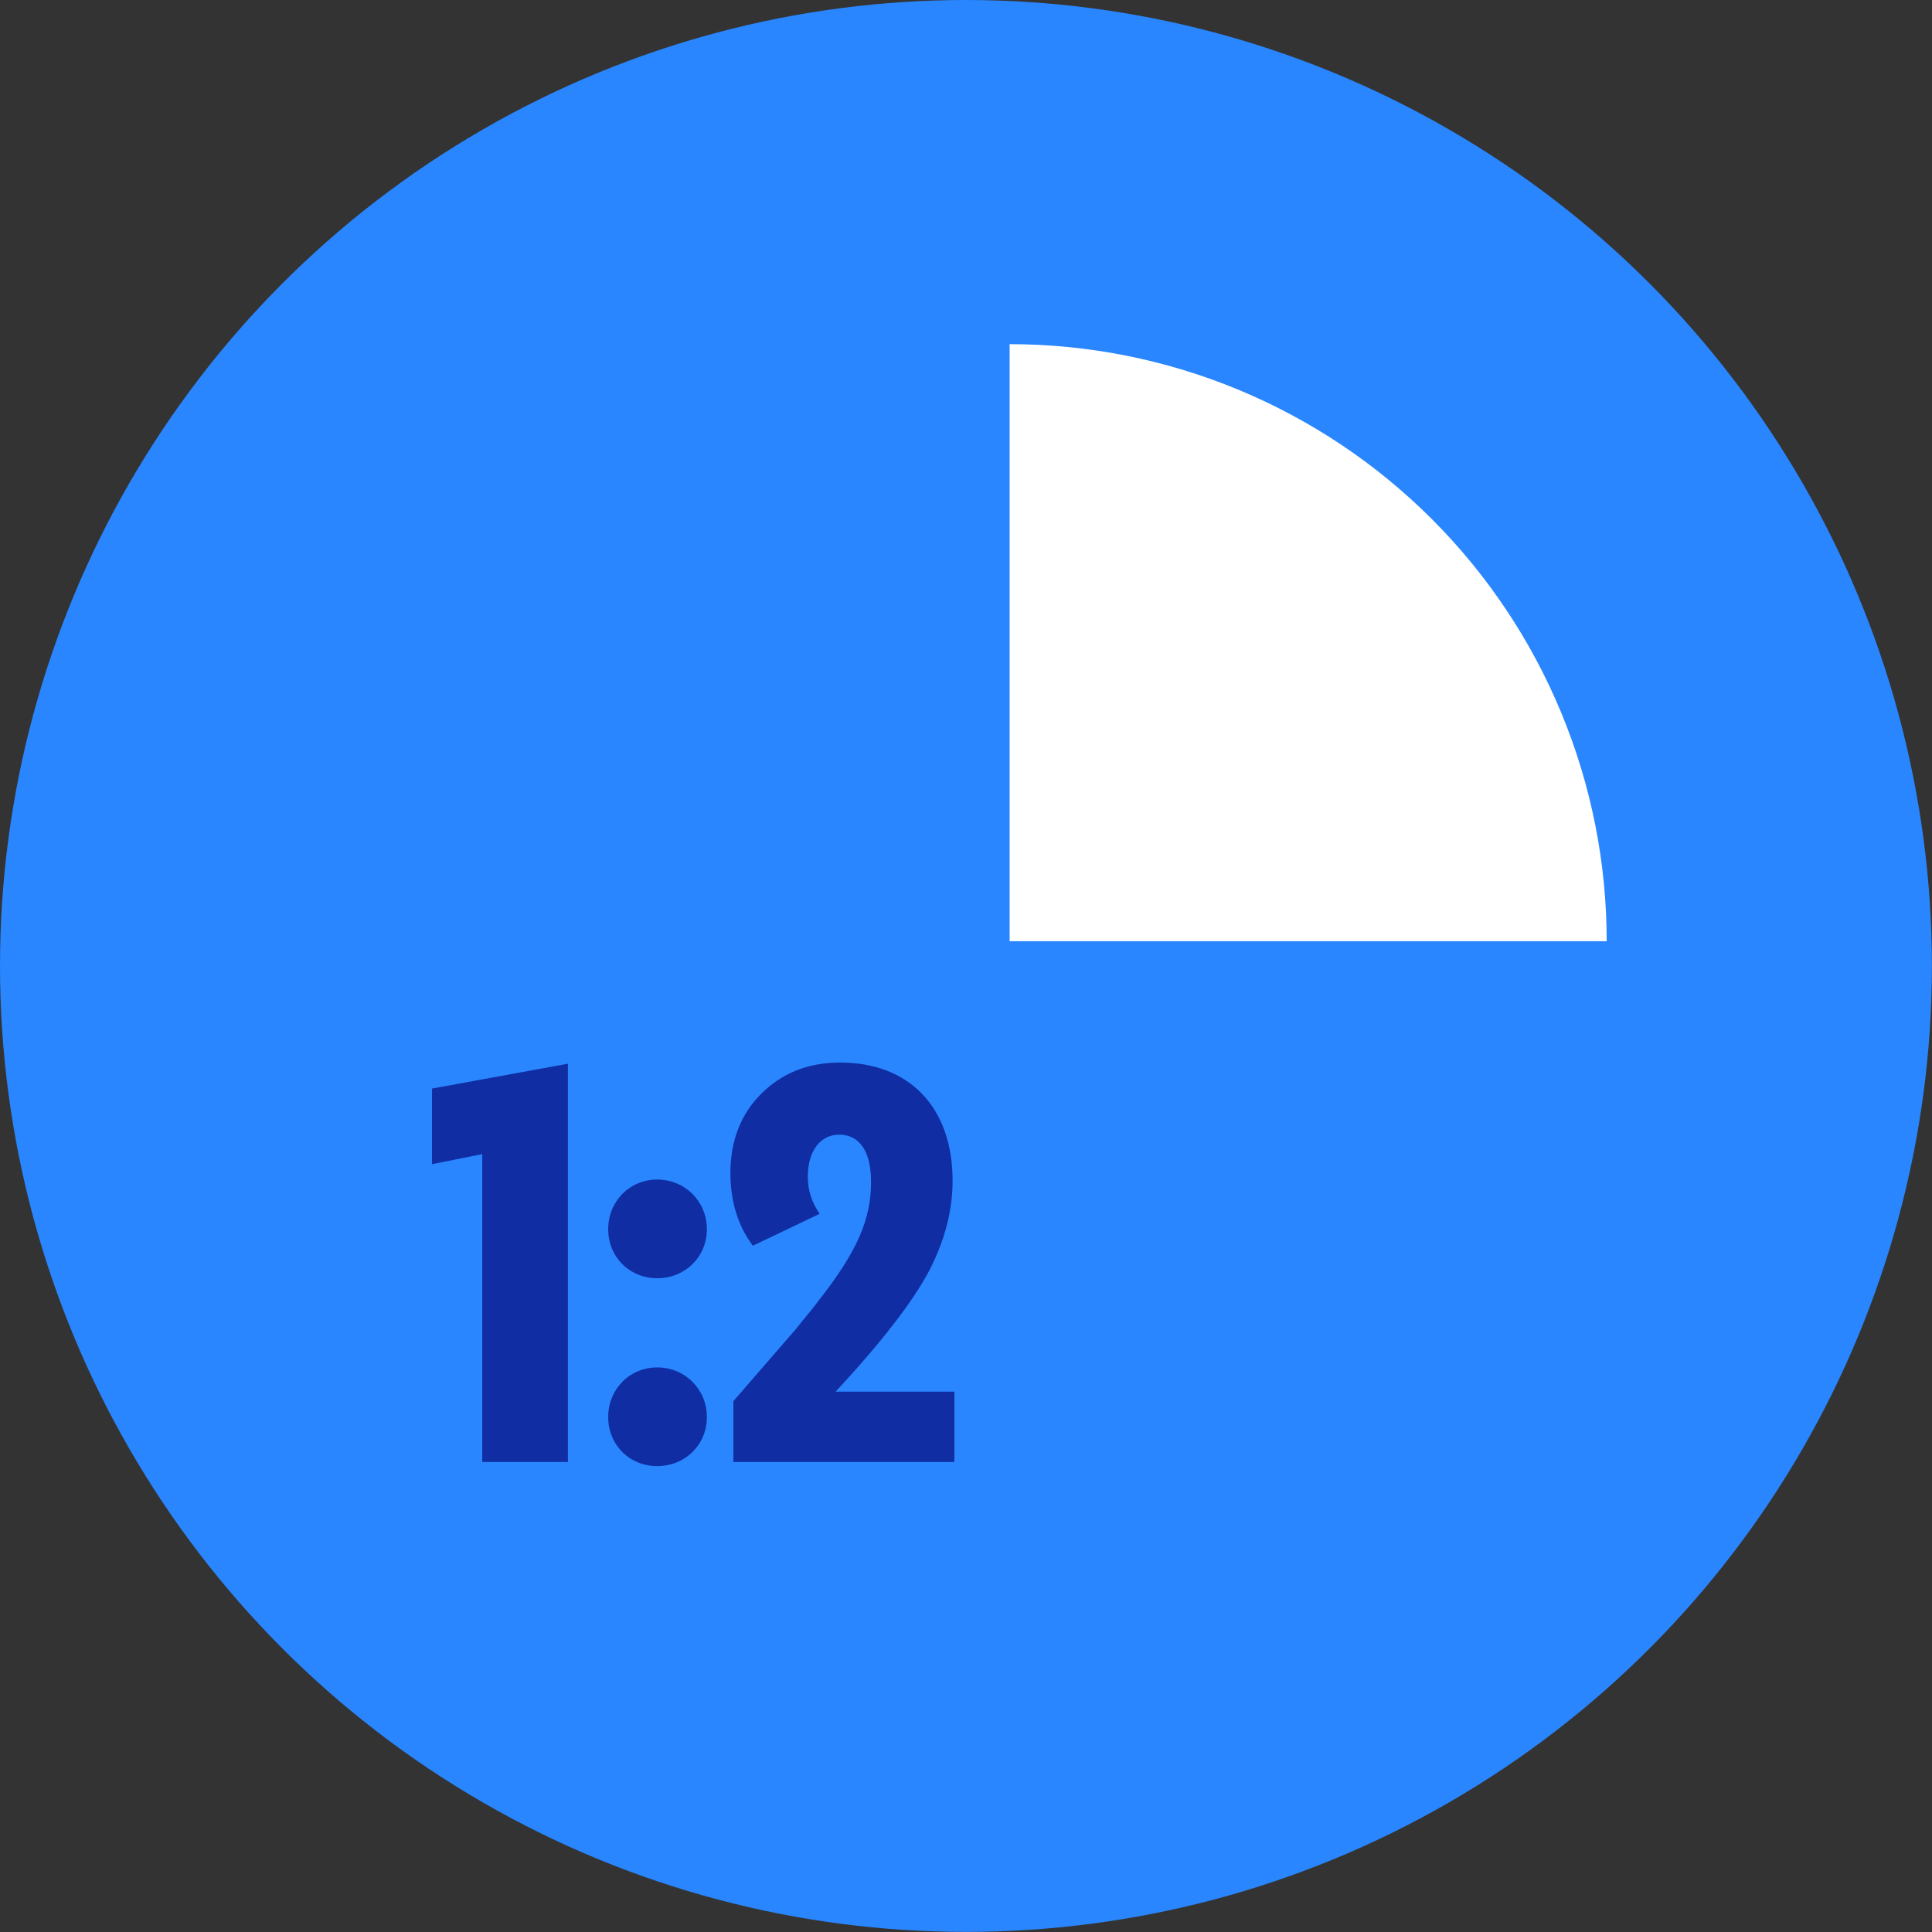
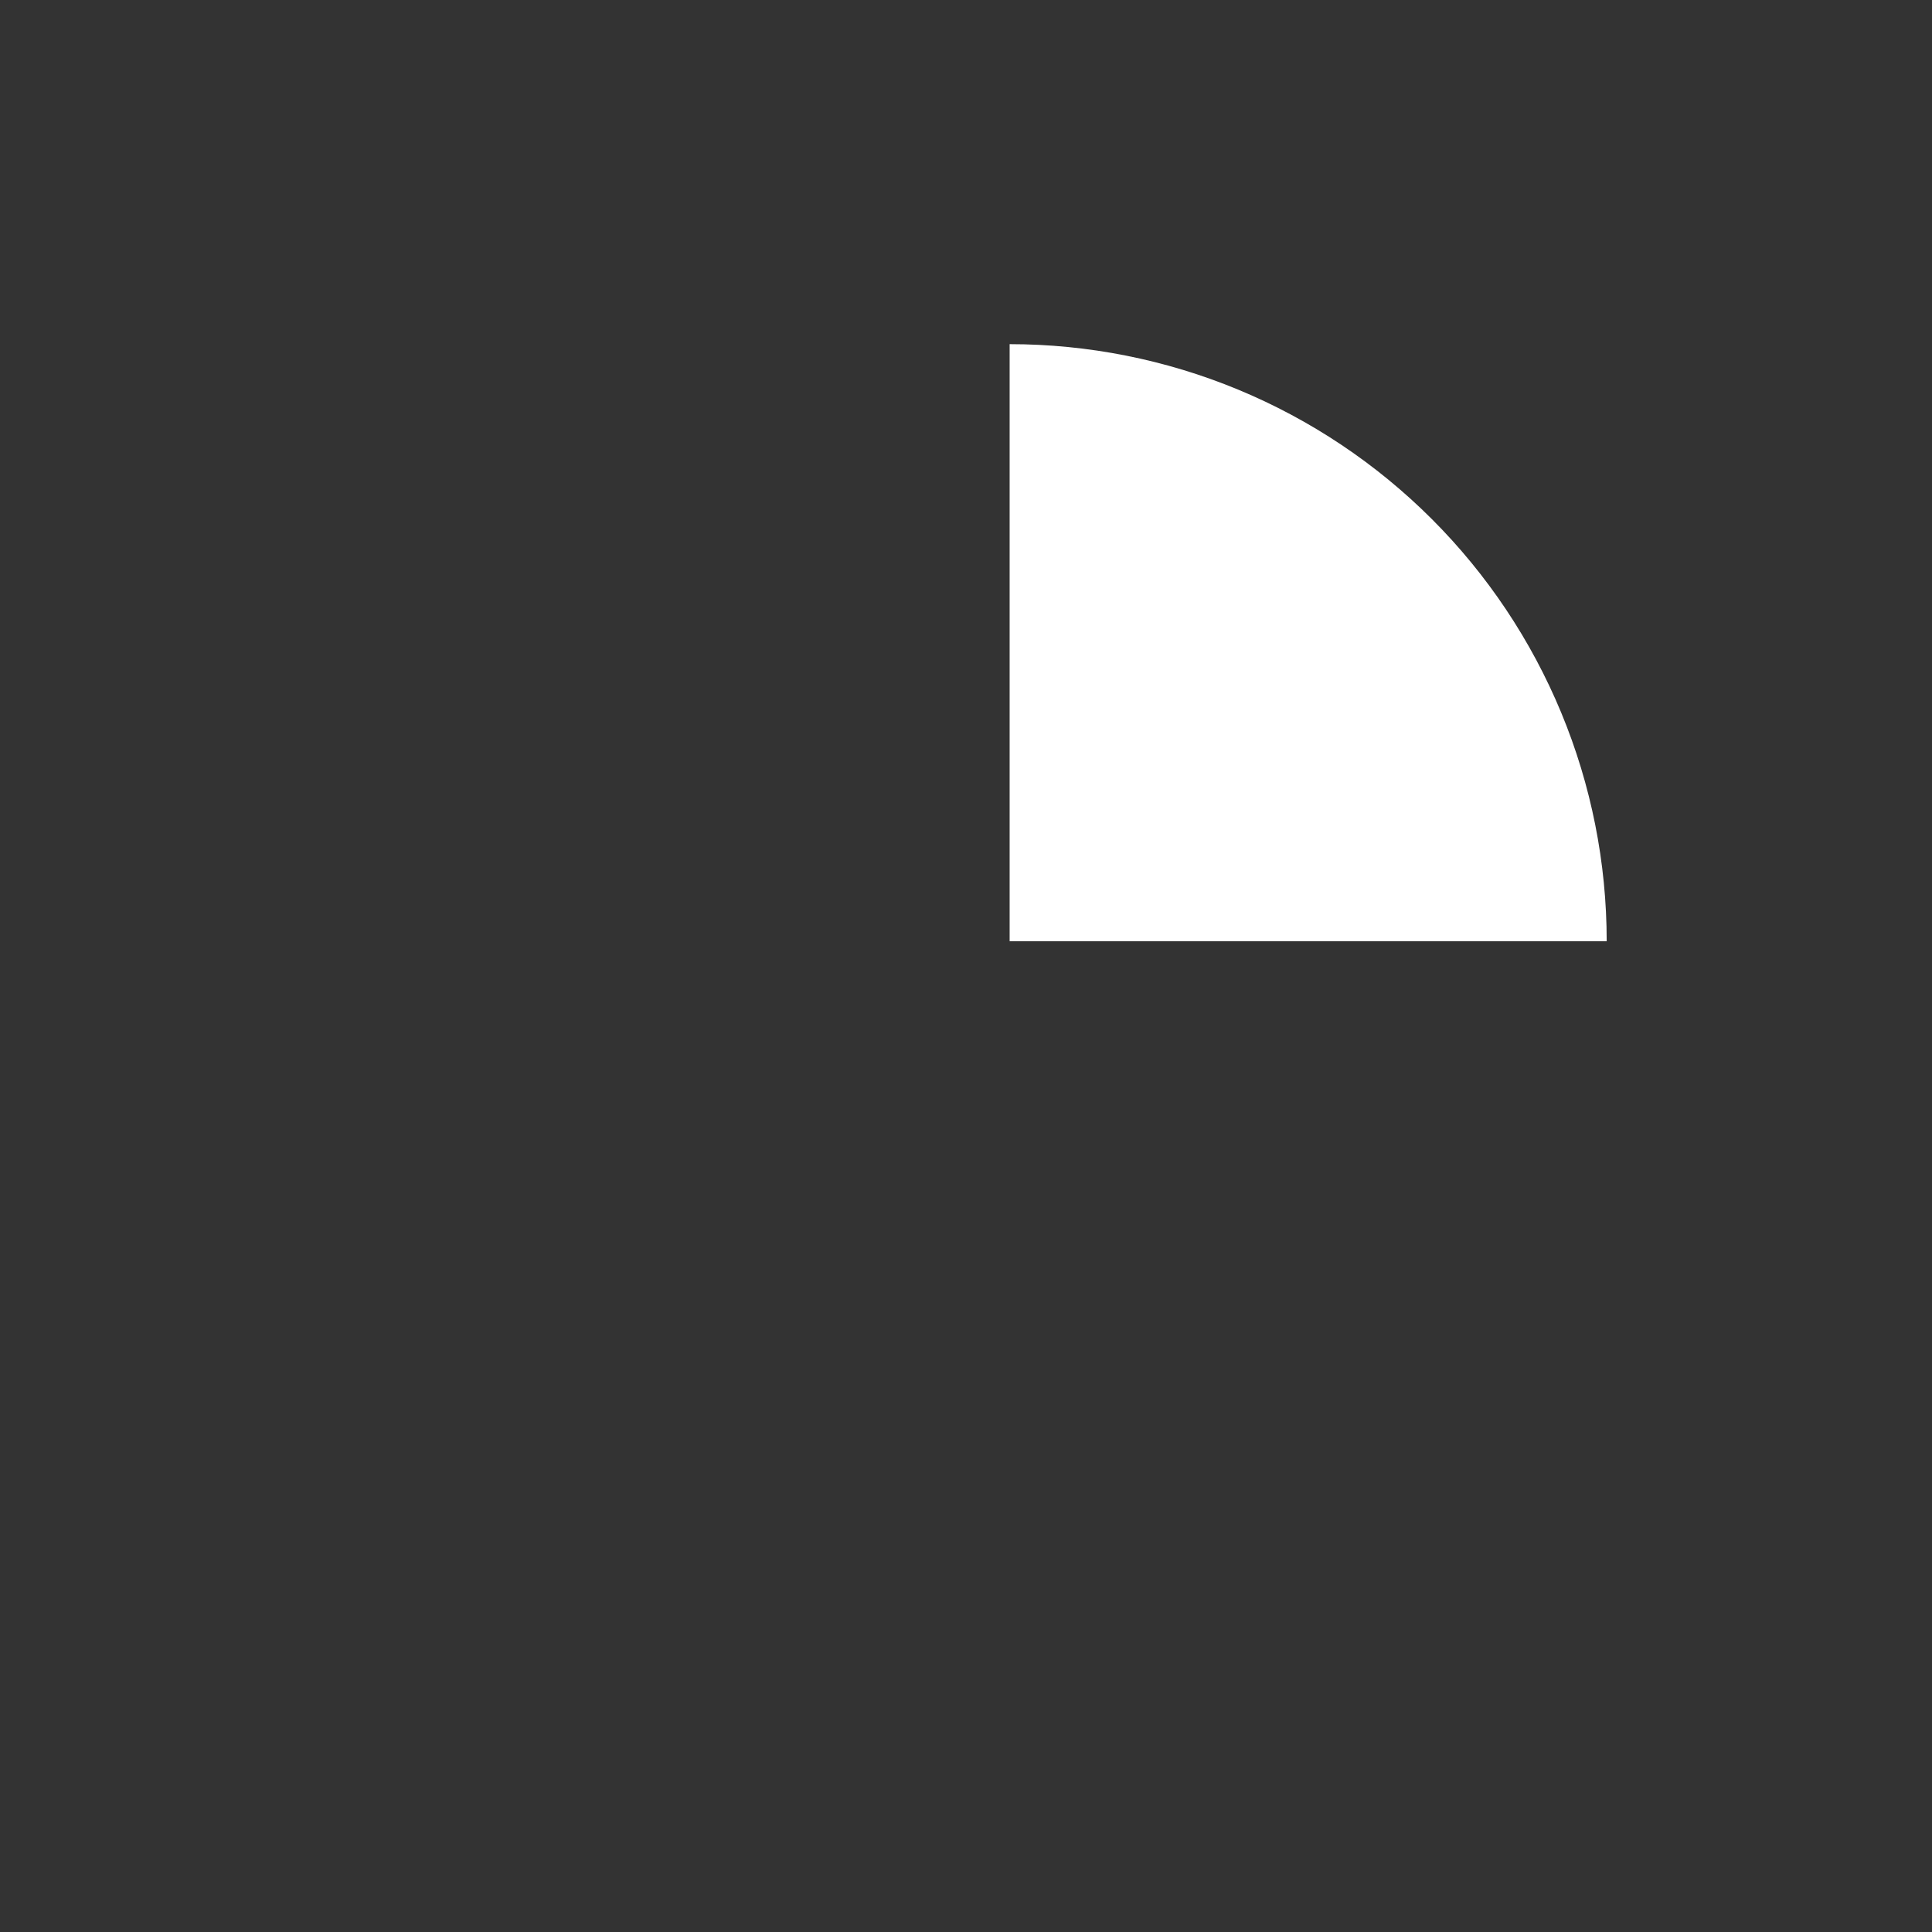
<svg xmlns="http://www.w3.org/2000/svg" width="82" height="82" viewBox="0 0 82 82" fill="none">
  <rect x="0" y="0" width="82" height="82" fill="#333333" stroke="none" />
-   <ellipse cx="40.998" cy="40.998" rx="40.998" ry="40.998" fill="#2986FF" />
  <path d="M68.193 39.949C68.193 36.621 67.538 33.326 66.264 30.251C64.99 27.177 63.124 24.383 60.771 22.03C58.417 19.677 55.624 17.81 52.549 16.536C49.475 15.263 46.179 14.607 42.852 14.607L42.852 39.949H68.193Z" fill="white" />
-   <path d="M18.336 46.202L24.104 45.148V62.051H20.468V48.985L18.336 49.412V46.202ZM27.896 50.064C29.074 50.064 30.002 50.992 30.002 52.17C30.002 53.349 29.074 54.252 27.896 54.252C26.717 54.252 25.814 53.349 25.814 52.17C25.814 50.992 26.717 50.064 27.896 50.064ZM27.896 58.038C29.074 58.038 30.002 58.966 30.002 60.145C30.002 61.324 29.074 62.226 27.896 62.226C26.717 62.226 25.814 61.324 25.814 60.145C25.814 58.966 26.717 58.038 27.896 58.038ZM35.465 59.066H40.506V62.051H31.127V59.468L33.76 56.433C34.136 55.957 34.487 55.556 34.763 55.179C36.393 53.098 36.97 51.744 36.97 50.164C36.97 48.885 36.493 48.158 35.616 48.158C34.813 48.158 34.286 48.86 34.286 49.938C34.286 50.54 34.462 51.042 34.788 51.518L31.954 52.872C31.327 52.045 31.001 50.992 31.001 49.788C31.001 48.434 31.428 47.305 32.305 46.427C33.183 45.55 34.286 45.098 35.666 45.098C38.6 45.098 40.431 47.004 40.431 50.114C40.431 51.368 40.105 52.647 39.428 53.951C38.75 55.23 37.446 56.935 35.465 59.066Z" fill="#102DA3" />
</svg>